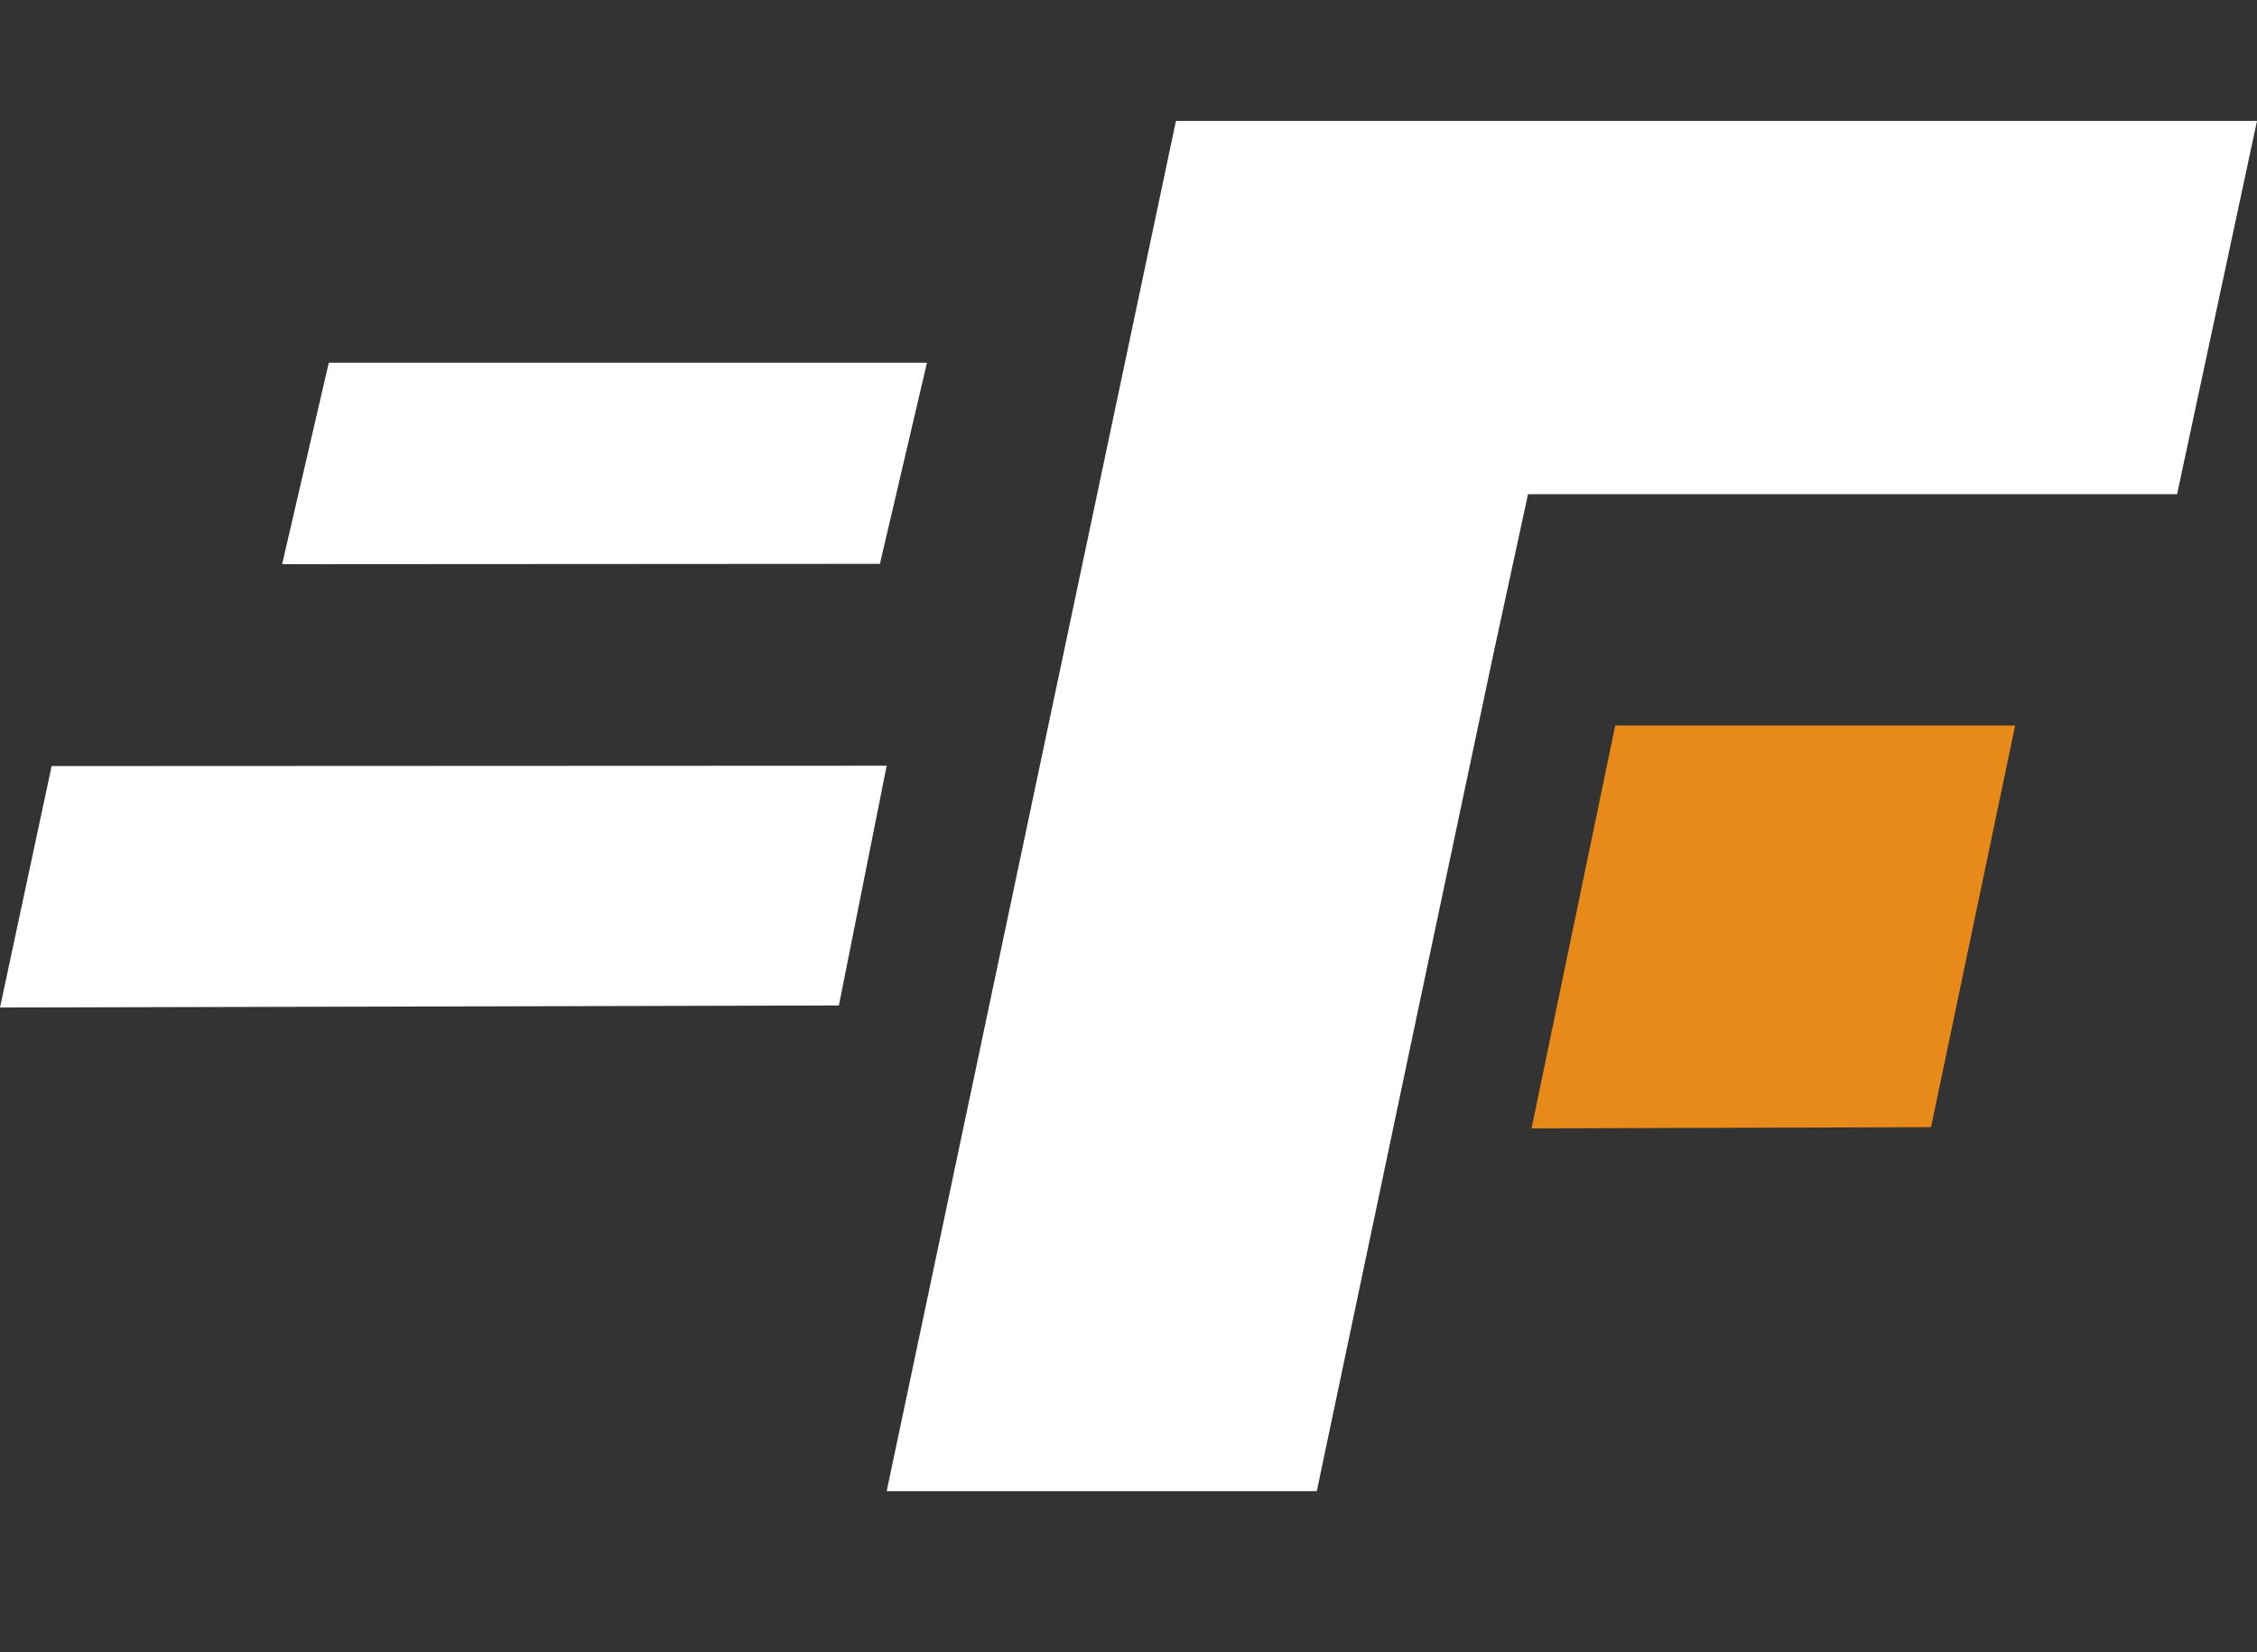
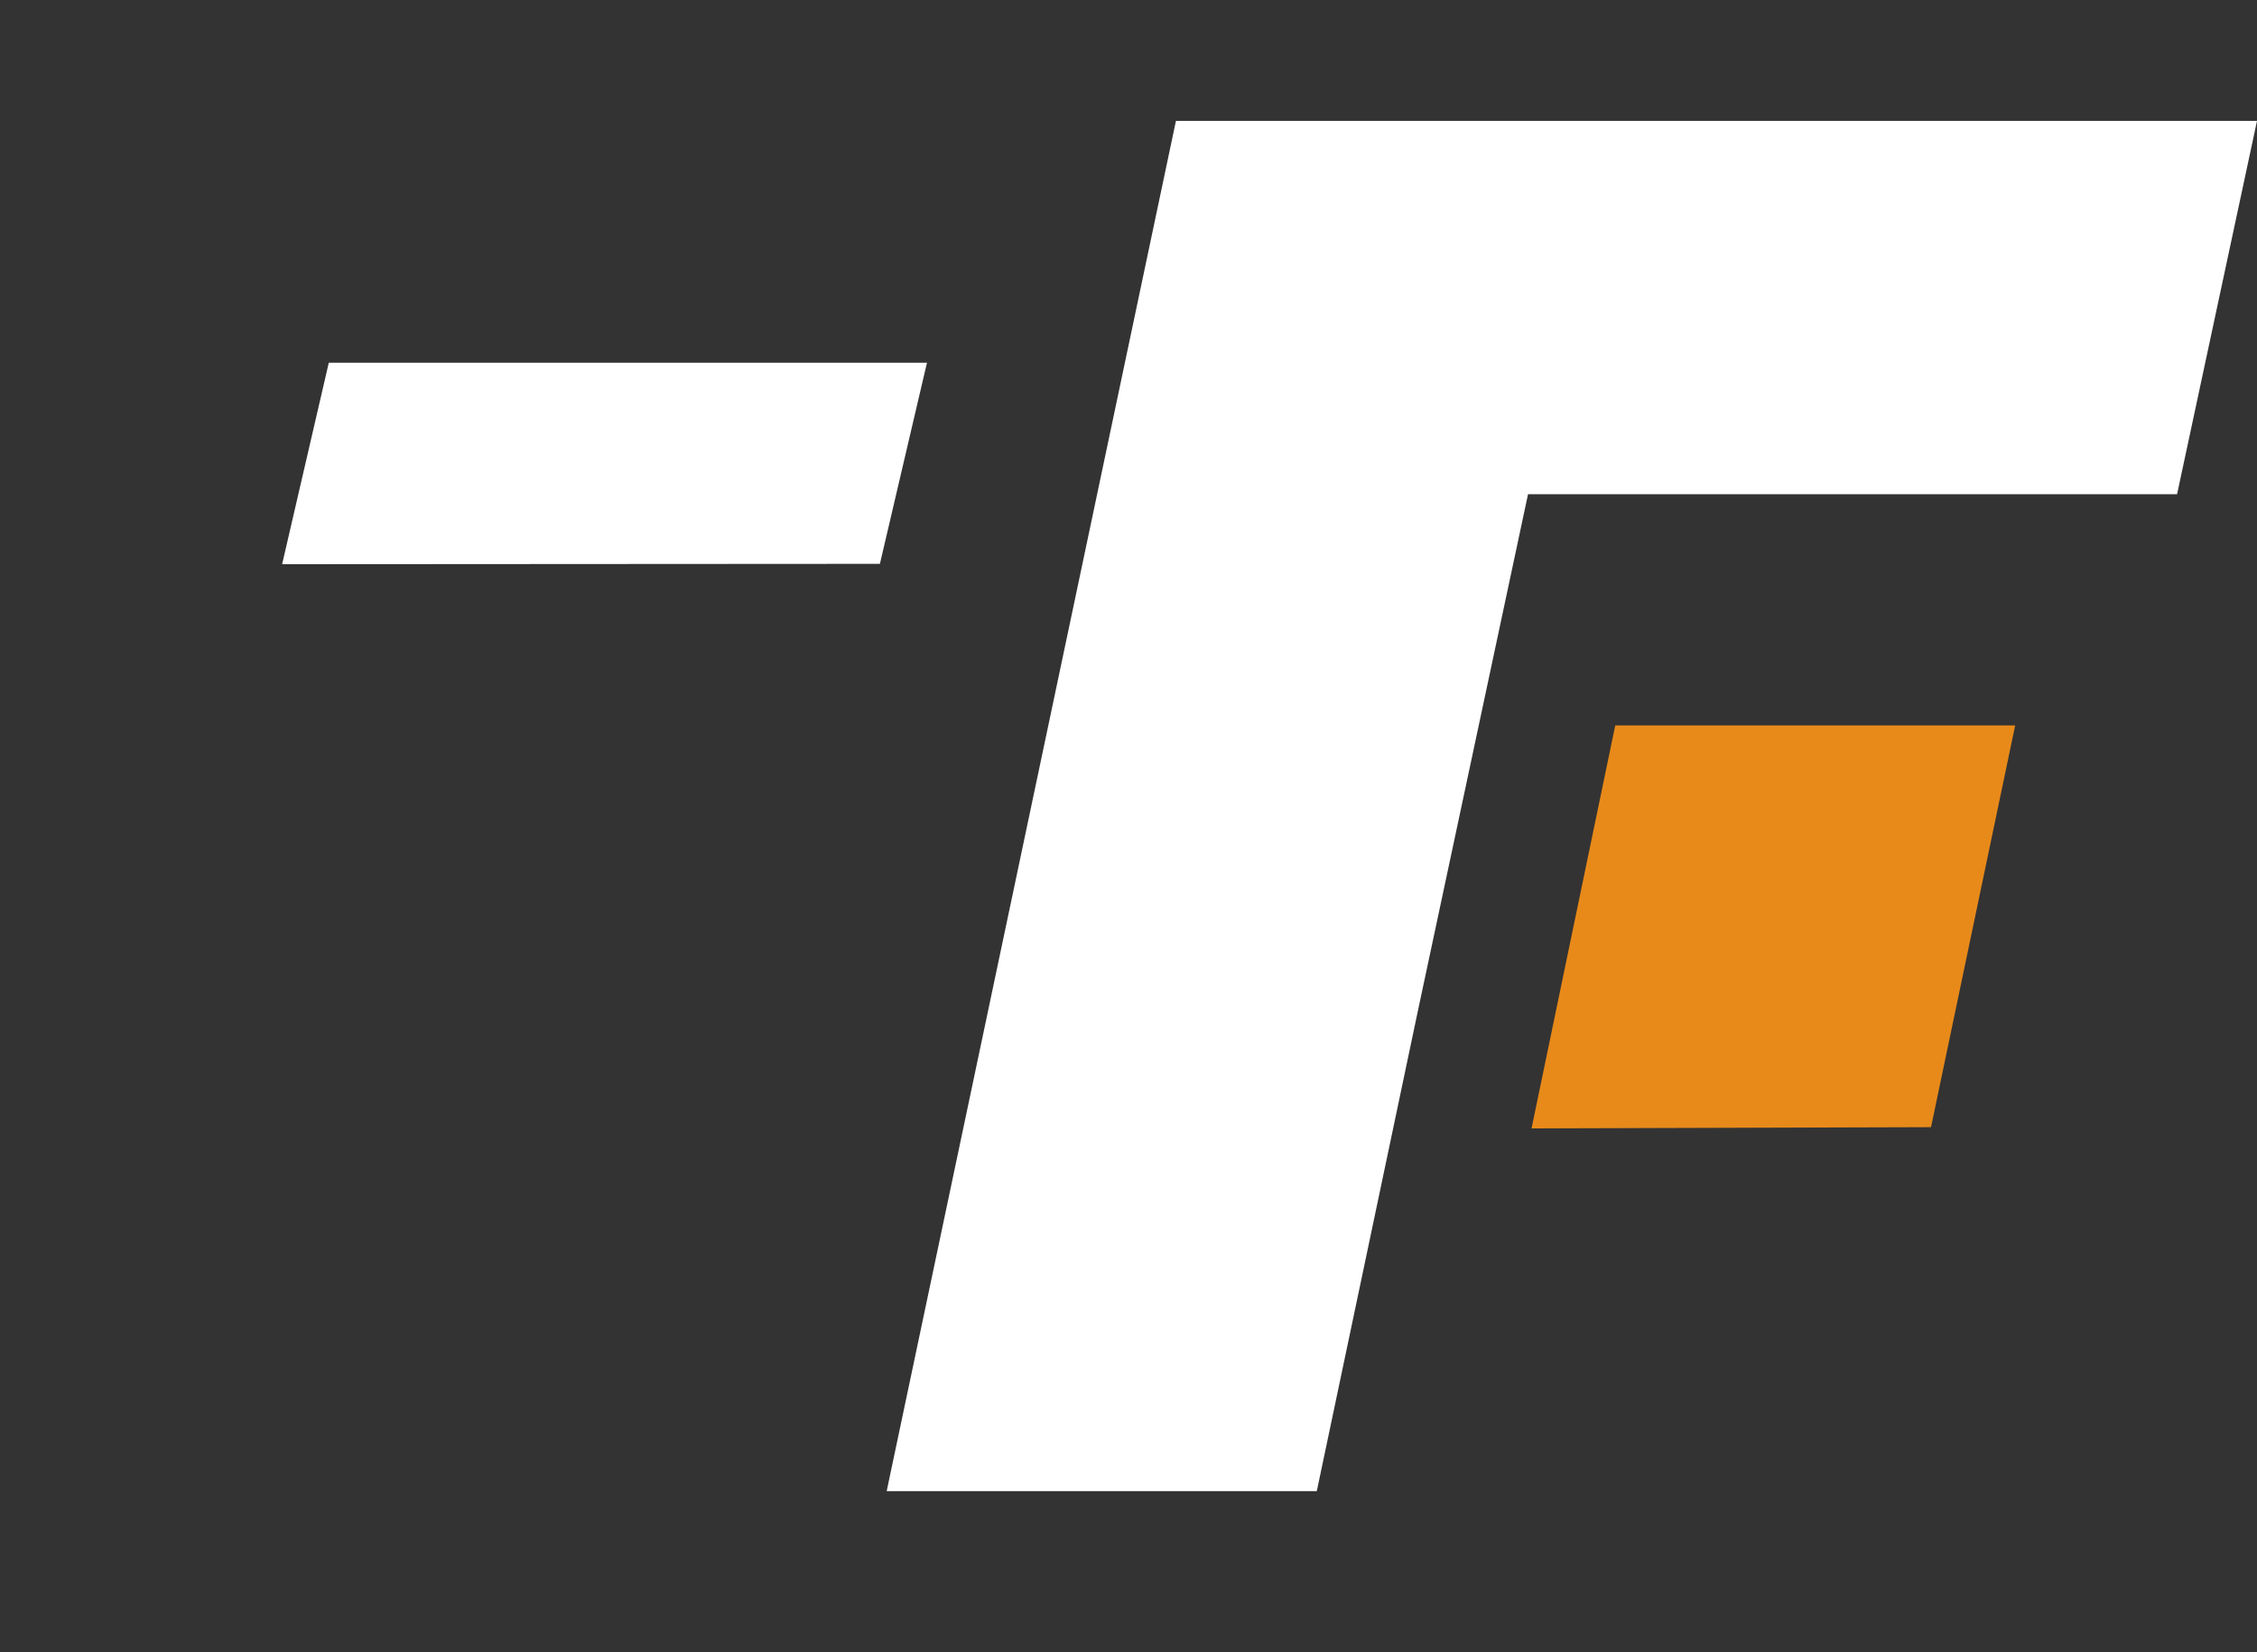
<svg xmlns="http://www.w3.org/2000/svg" width="56" height="41" viewBox="0 0 56 41" fill="none">
  <rect x="0" y="0" width="56" height="41" fill="#333333" stroke="none" />
-   <path d="M56 3H29.177L22 37H32.672L35.175 25.108L37.064 16.179L37.913 12.263H54.017L56 3Z" fill="white" />
+   <path d="M56 3H29.177L22 37H32.672L35.175 25.108L37.913 12.263H54.017L56 3Z" fill="white" />
  <path d="M40.077 18L38 28L47.912 27.969L50 18H40.077Z" fill="#E88A1A" />
-   <path d="M22 19L20.814 24.949L0 25L1.281 19.009L22 19Z" fill="white" />
  <path d="M23 9L21.832 13.991L7 14L8.158 9H23Z" fill="white" />
</svg>